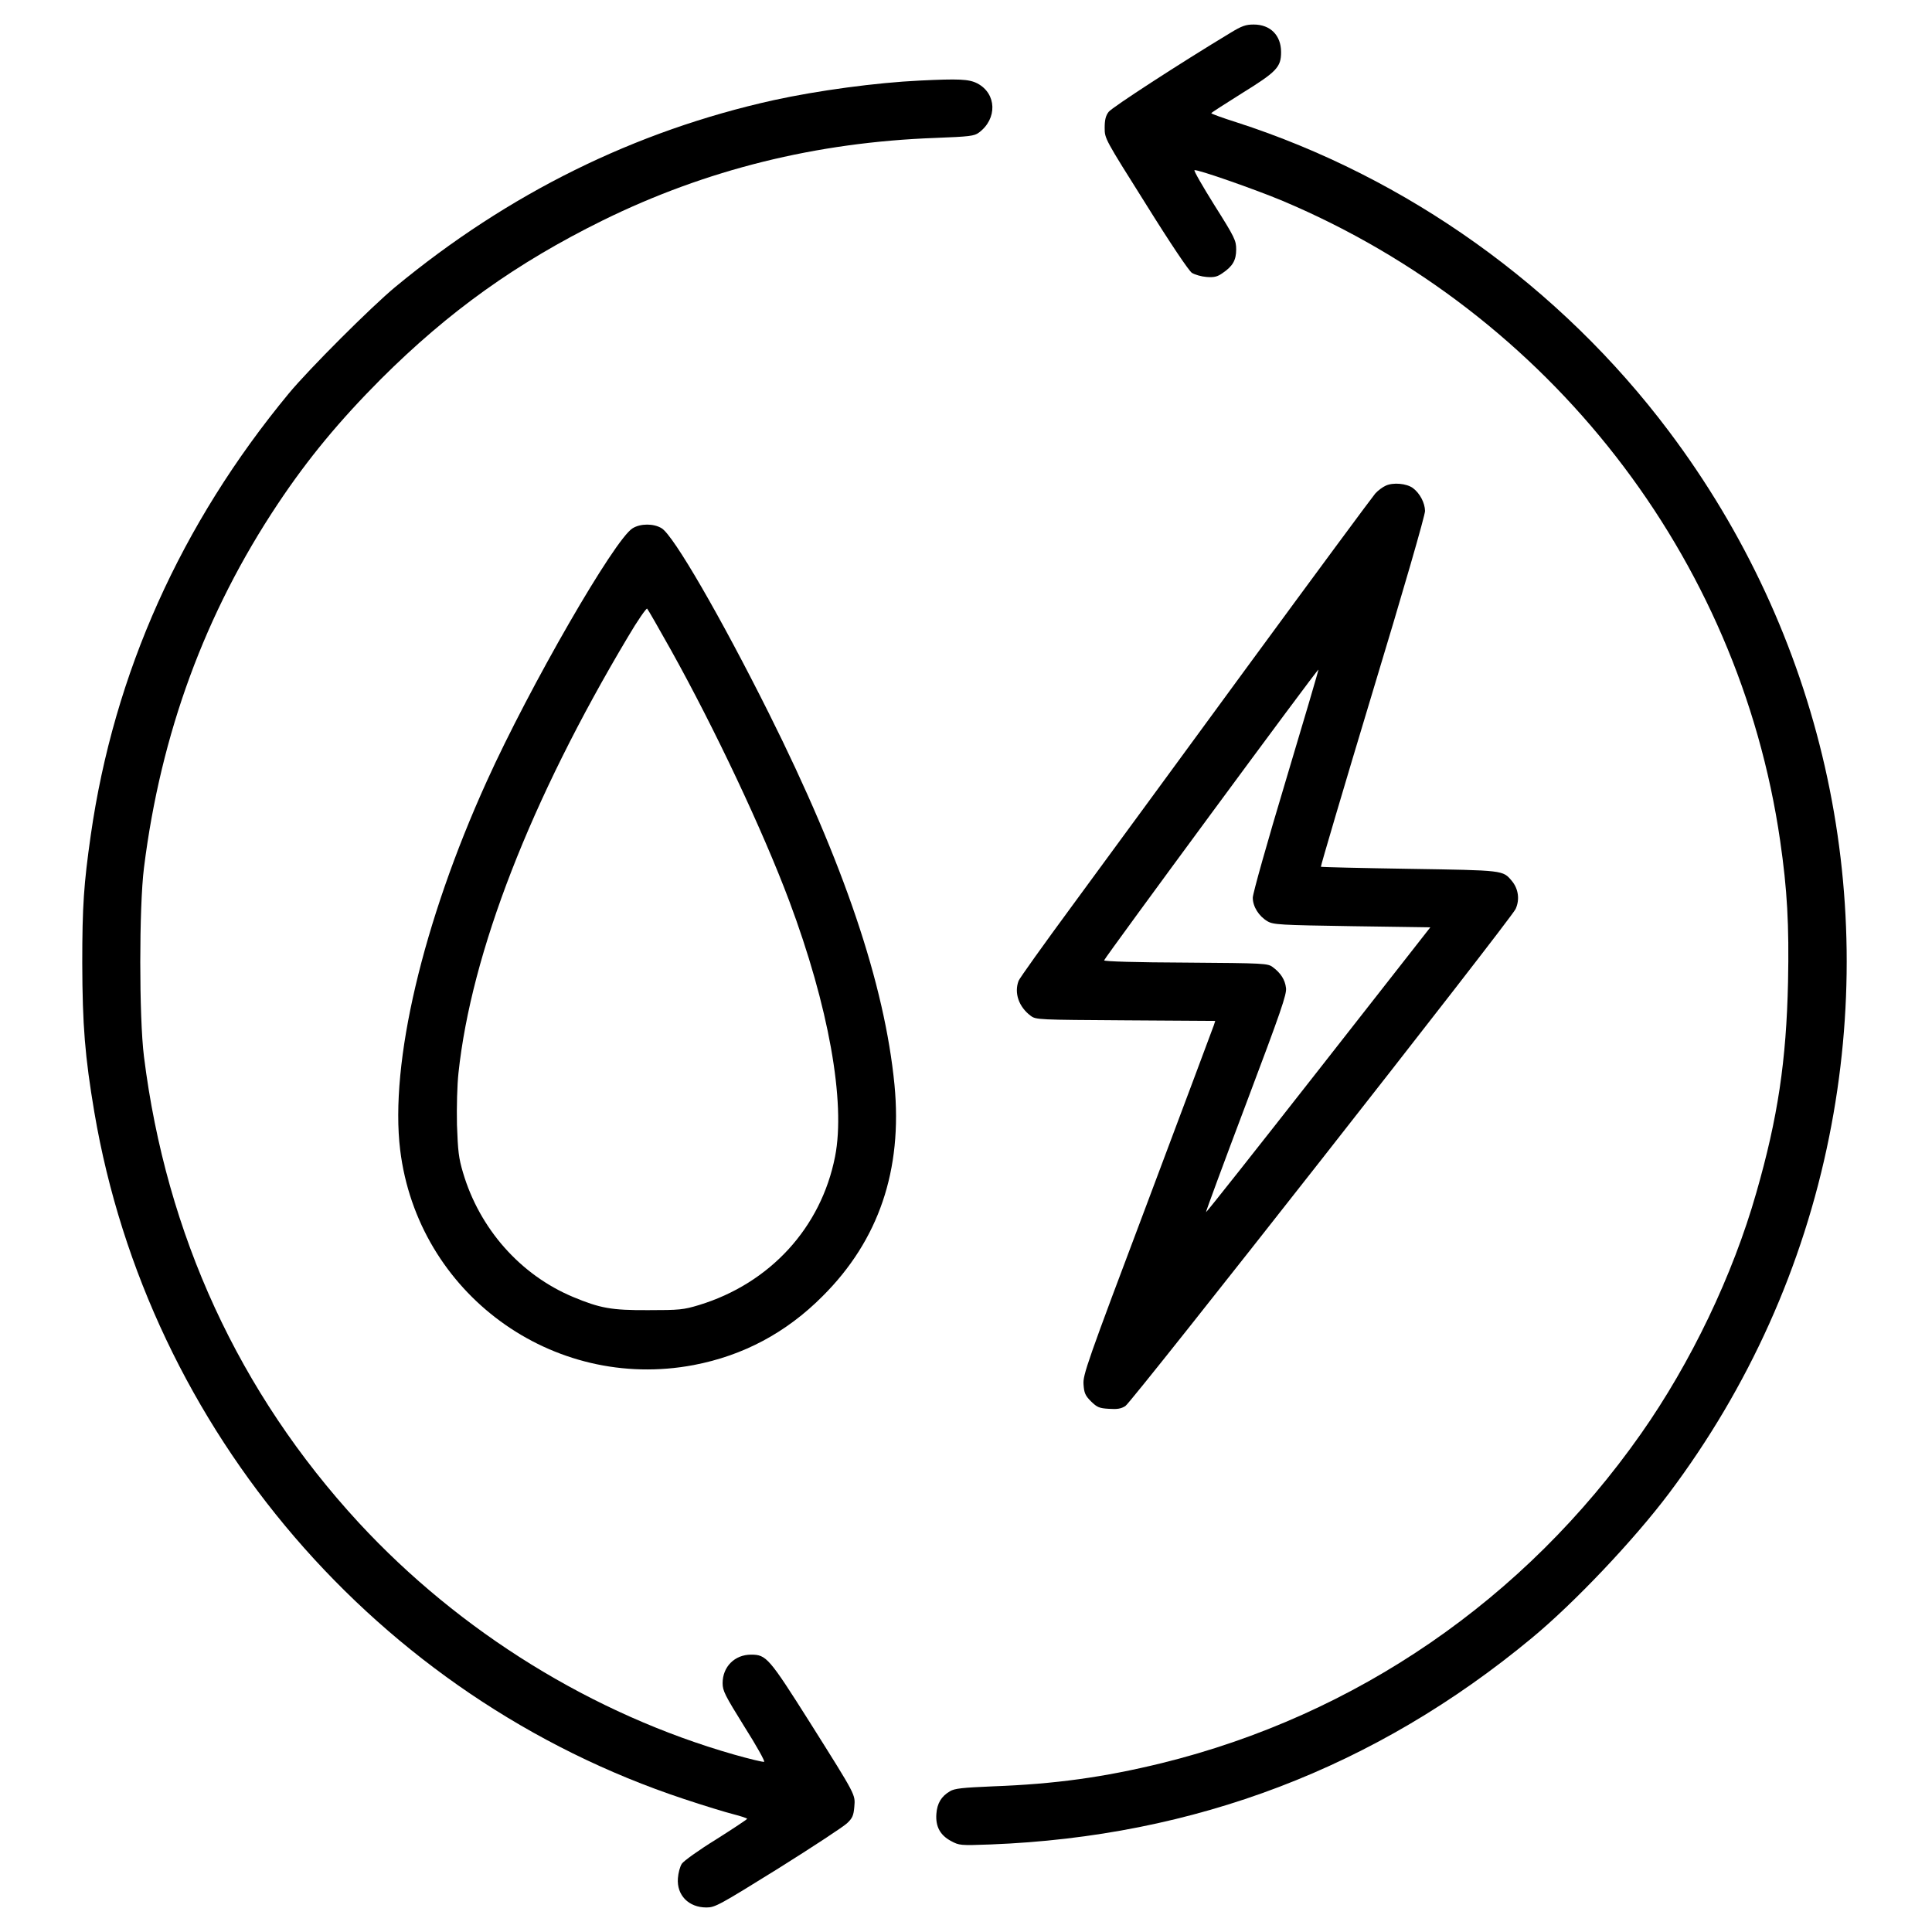
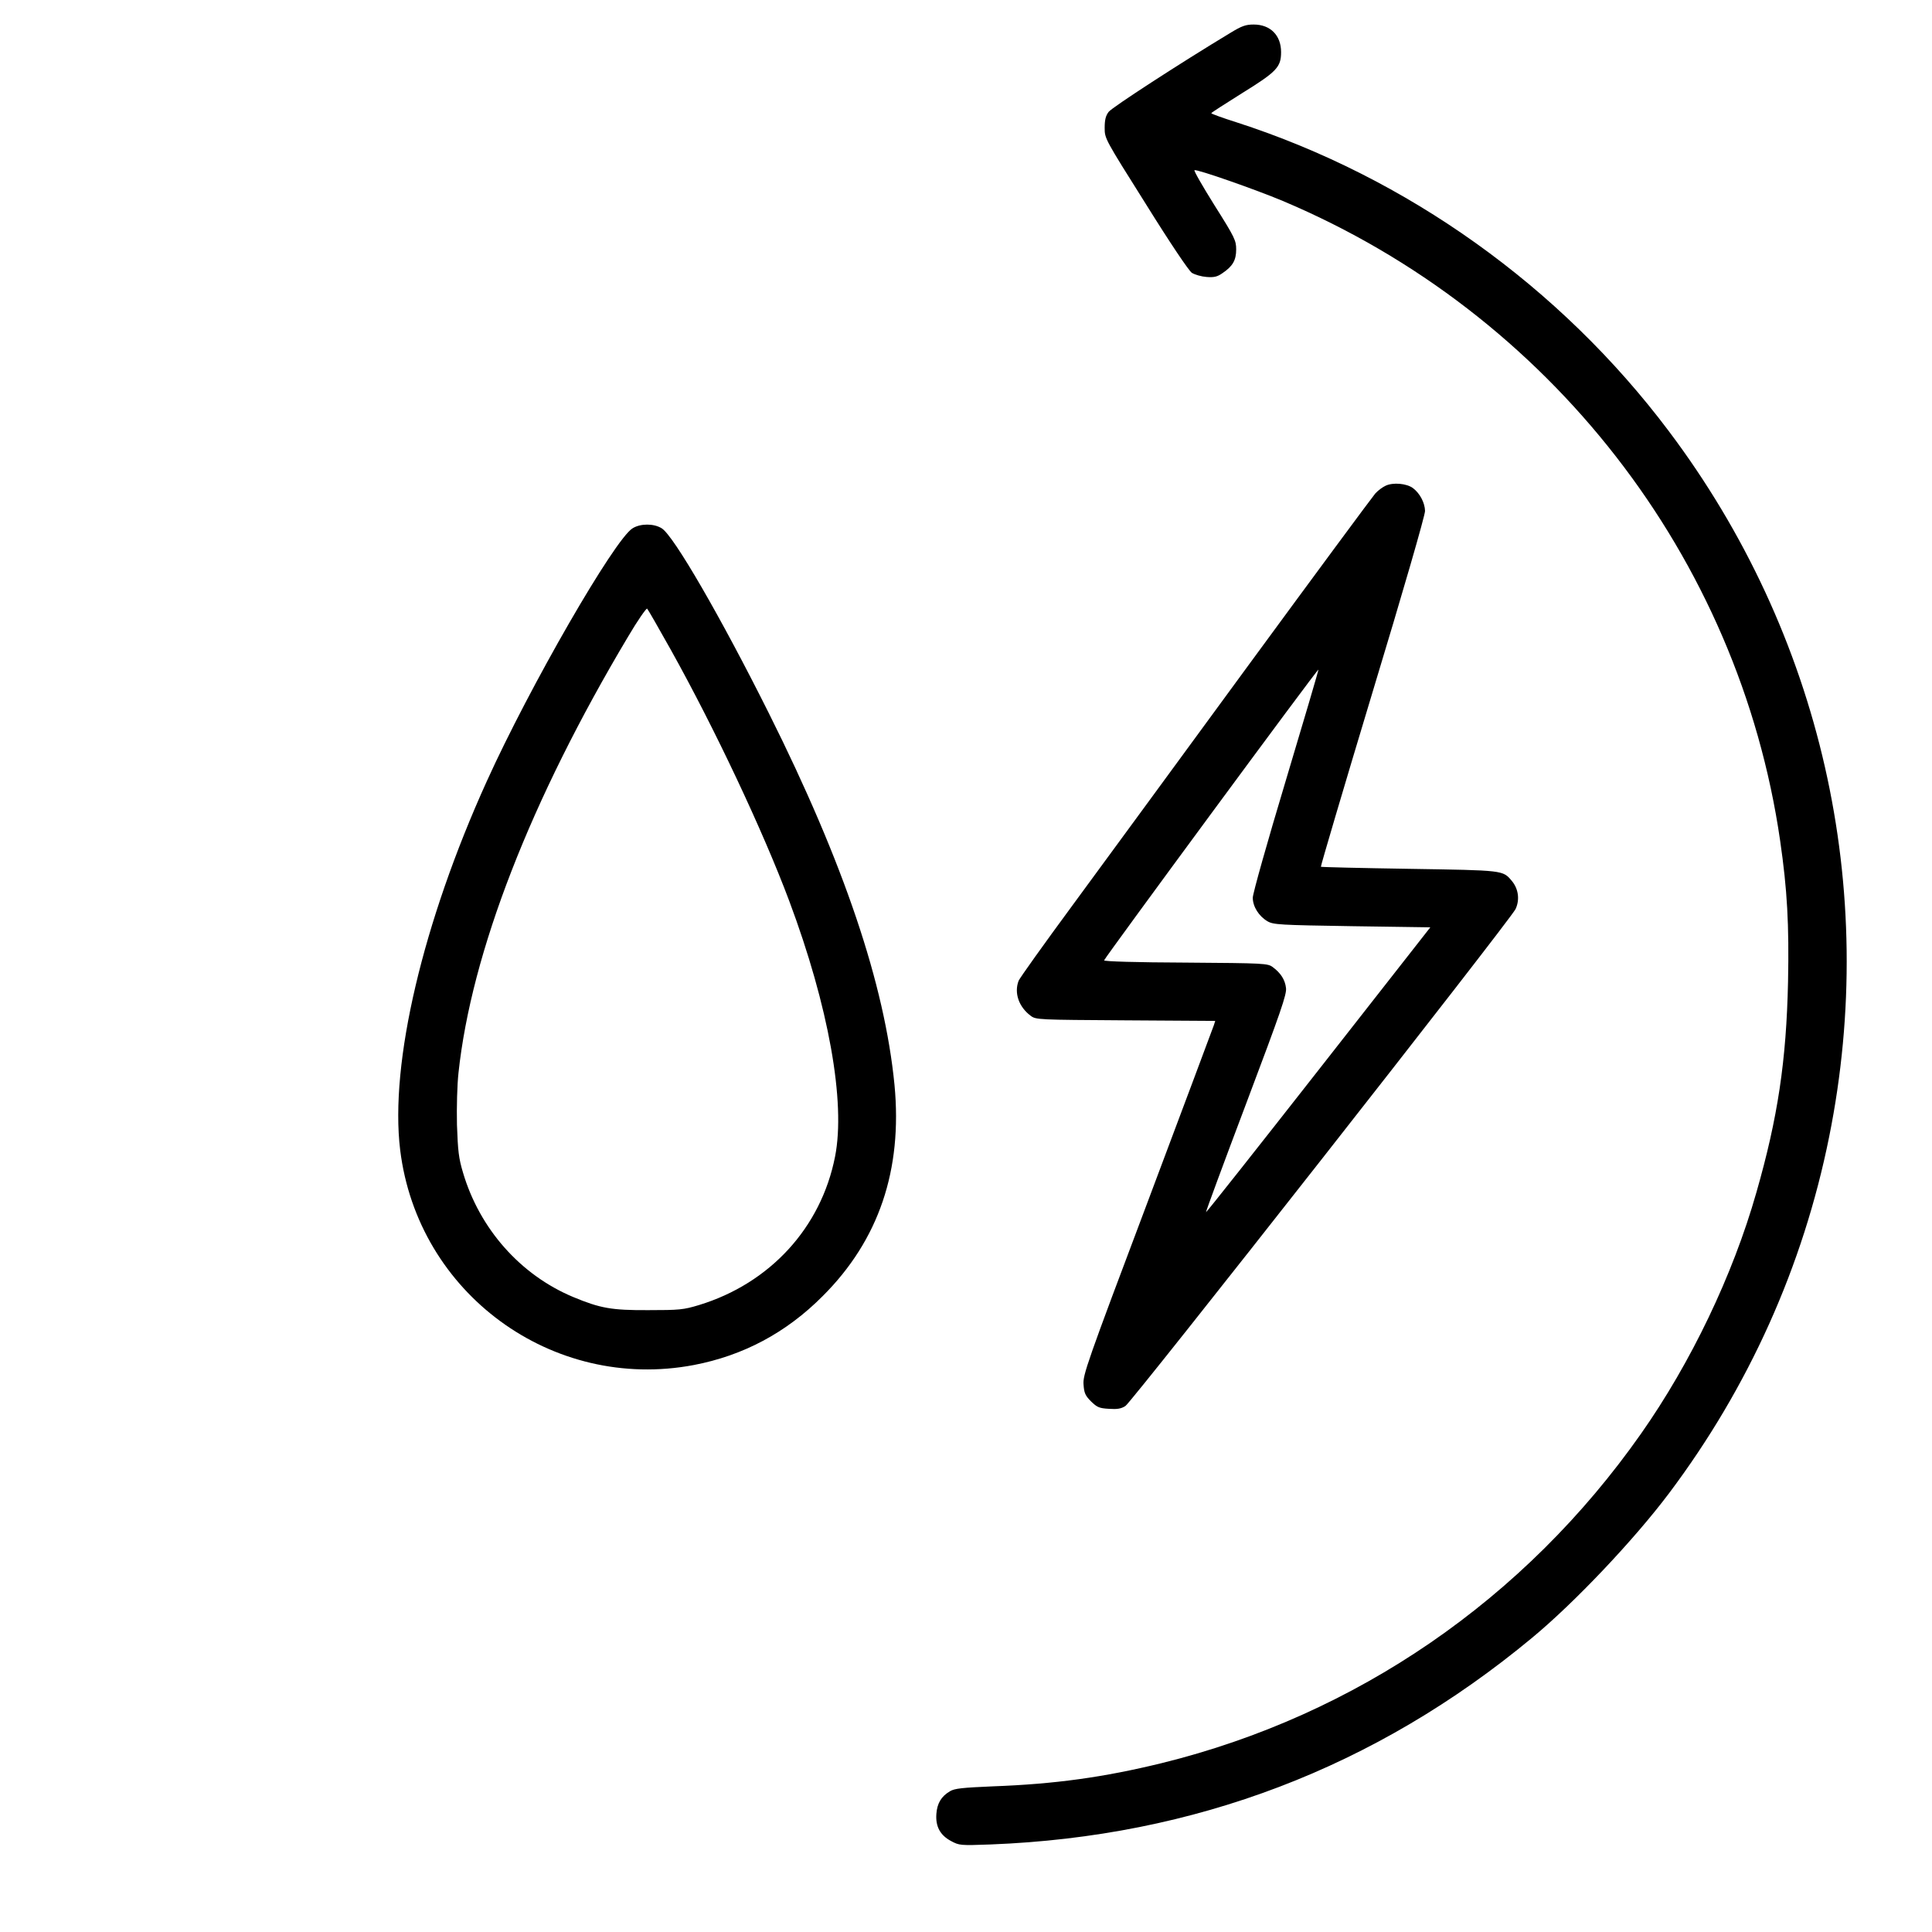
<svg xmlns="http://www.w3.org/2000/svg" version="1.0" width="1024pt" height="1024pt" viewBox="0 0 1024 1024" preserveAspectRatio="xMidYMid meet">
  <g transform="translate(0,1024) scale(0.1,-0.1)" fill="#000000" stroke="none">
    <path d="M6520 10065 c-262 -158 -626 -394 -644 -418 -16 -21 -21 -43 -21 -85 0 -57 1 -58 218 -403 132 -212 228 -354 244 -365 16 -10 51 -20 78 -22 40 -3 57 1 84 20 55 37 73 69 73 126 0 47 -7 63 -115 234 -63 101 -111 184 -106 186 14 6 325 -103 468 -163 1413 -596 2418 -1887 2636 -3390 38 -261 48 -447 42 -748 -9 -419 -54 -721 -168 -1118 -125 -439 -347 -902 -612 -1279 -616 -877 -1509 -1491 -2540 -1745 -307 -75 -566 -111 -895 -123 -162 -7 -202 -11 -227 -26 -46 -27 -68 -64 -72 -120 -5 -67 20 -113 78 -144 43 -23 48 -24 209 -18 1083 42 2041 407 2870 1095 226 187 541 520 726 766 423 563 711 1204 849 1890 265 1315 -42 2666 -850 3740 -576 766 -1387 1345 -2292 1637 -73 23 -133 45 -133 48 0 3 74 50 163 106 184 114 207 138 207 218 0 89 -57 146 -145 146 -42 0 -63 -7 -125 -45z" />
-     <path d="M4875 9813 c-232 -11 -542 -53 -775 -104 -735 -163 -1405 -494 -2005 -990 -129 -107 -457 -435 -564 -564 -572 -692 -927 -1483 -1050 -2342 -37 -259 -45 -375 -45 -678 1 -330 14 -493 64 -790 287 -1688 1501 -3102 3125 -3640 105 -35 223 -71 263 -81 39 -10 72 -21 72 -24 0 -3 -74 -52 -164 -109 -91 -56 -173 -115 -182 -129 -10 -15 -19 -49 -21 -77 -7 -90 57 -155 151 -155 46 0 66 11 380 206 182 114 346 222 365 240 29 27 35 41 39 87 5 67 13 53 -235 447 -217 343 -231 360 -312 360 -87 0 -151 -64 -151 -151 0 -41 12 -64 115 -230 64 -101 111 -185 105 -187 -6 -2 -77 15 -158 38 -750 214 -1455 650 -1991 1230 -634 688 -1020 1526 -1138 2470 -26 208 -26 792 0 1000 89 712 324 1351 710 1930 160 240 326 440 546 661 360 359 718 615 1176 841 547 269 1131 414 1763 437 181 7 206 10 230 28 99 73 95 207 -8 261 -45 23 -98 25 -305 15z" />
    <path d="M7345 7666 c-16 -7 -42 -26 -56 -42 -14 -16 -318 -427 -675 -914 -356 -487 -774 -1056 -927 -1265 -154 -209 -283 -390 -288 -403 -25 -65 1 -139 64 -186 28 -21 40 -21 503 -24 l475 -3 -7 -22 c-4 -12 -162 -434 -351 -937 -324 -859 -344 -918 -340 -968 3 -45 9 -59 40 -90 32 -31 43 -36 94 -39 44 -3 65 0 88 15 36 23 2042 2578 2068 2634 23 50 15 107 -20 149 -48 57 -41 56 -543 64 -256 4 -467 9 -469 11 -2 2 121 419 274 926 161 531 279 939 278 960 -1 43 -27 93 -64 121 -34 25 -105 31 -144 13z m-530 -1563 c-98 -326 -175 -599 -175 -621 0 -47 32 -98 78 -125 31 -18 63 -20 448 -26 l415 -6 -593 -757 c-326 -416 -594 -755 -596 -753 -2 1 94 261 213 576 184 488 216 580 211 613 -5 43 -28 79 -70 110 -27 20 -41 21 -462 24 -257 1 -434 6 -432 12 7 19 1133 1548 1136 1541 1 -3 -77 -268 -173 -588z" />
    <path d="M3353 7440 c-95 -57 -546 -839 -773 -1341 -339 -747 -515 -1495 -459 -1954 93 -760 806 -1282 1556 -1140 262 50 490 171 683 365 298 297 424 669 381 1120 -52 533 -268 1174 -666 1970 -255 510 -505 942 -568 980 -42 26 -112 26 -154 0z m203 -645 c233 -418 488 -959 627 -1330 209 -558 300 -1067 243 -1355 -74 -377 -345 -672 -721 -787 -83 -25 -103 -27 -270 -27 -194 -1 -254 10 -398 70 -279 117 -495 361 -583 659 -23 77 -27 114 -32 253 -2 95 1 211 8 275 68 638 382 1446 898 2311 51 87 98 154 102 150 5 -5 61 -103 126 -219z" />
  </g>
</svg>